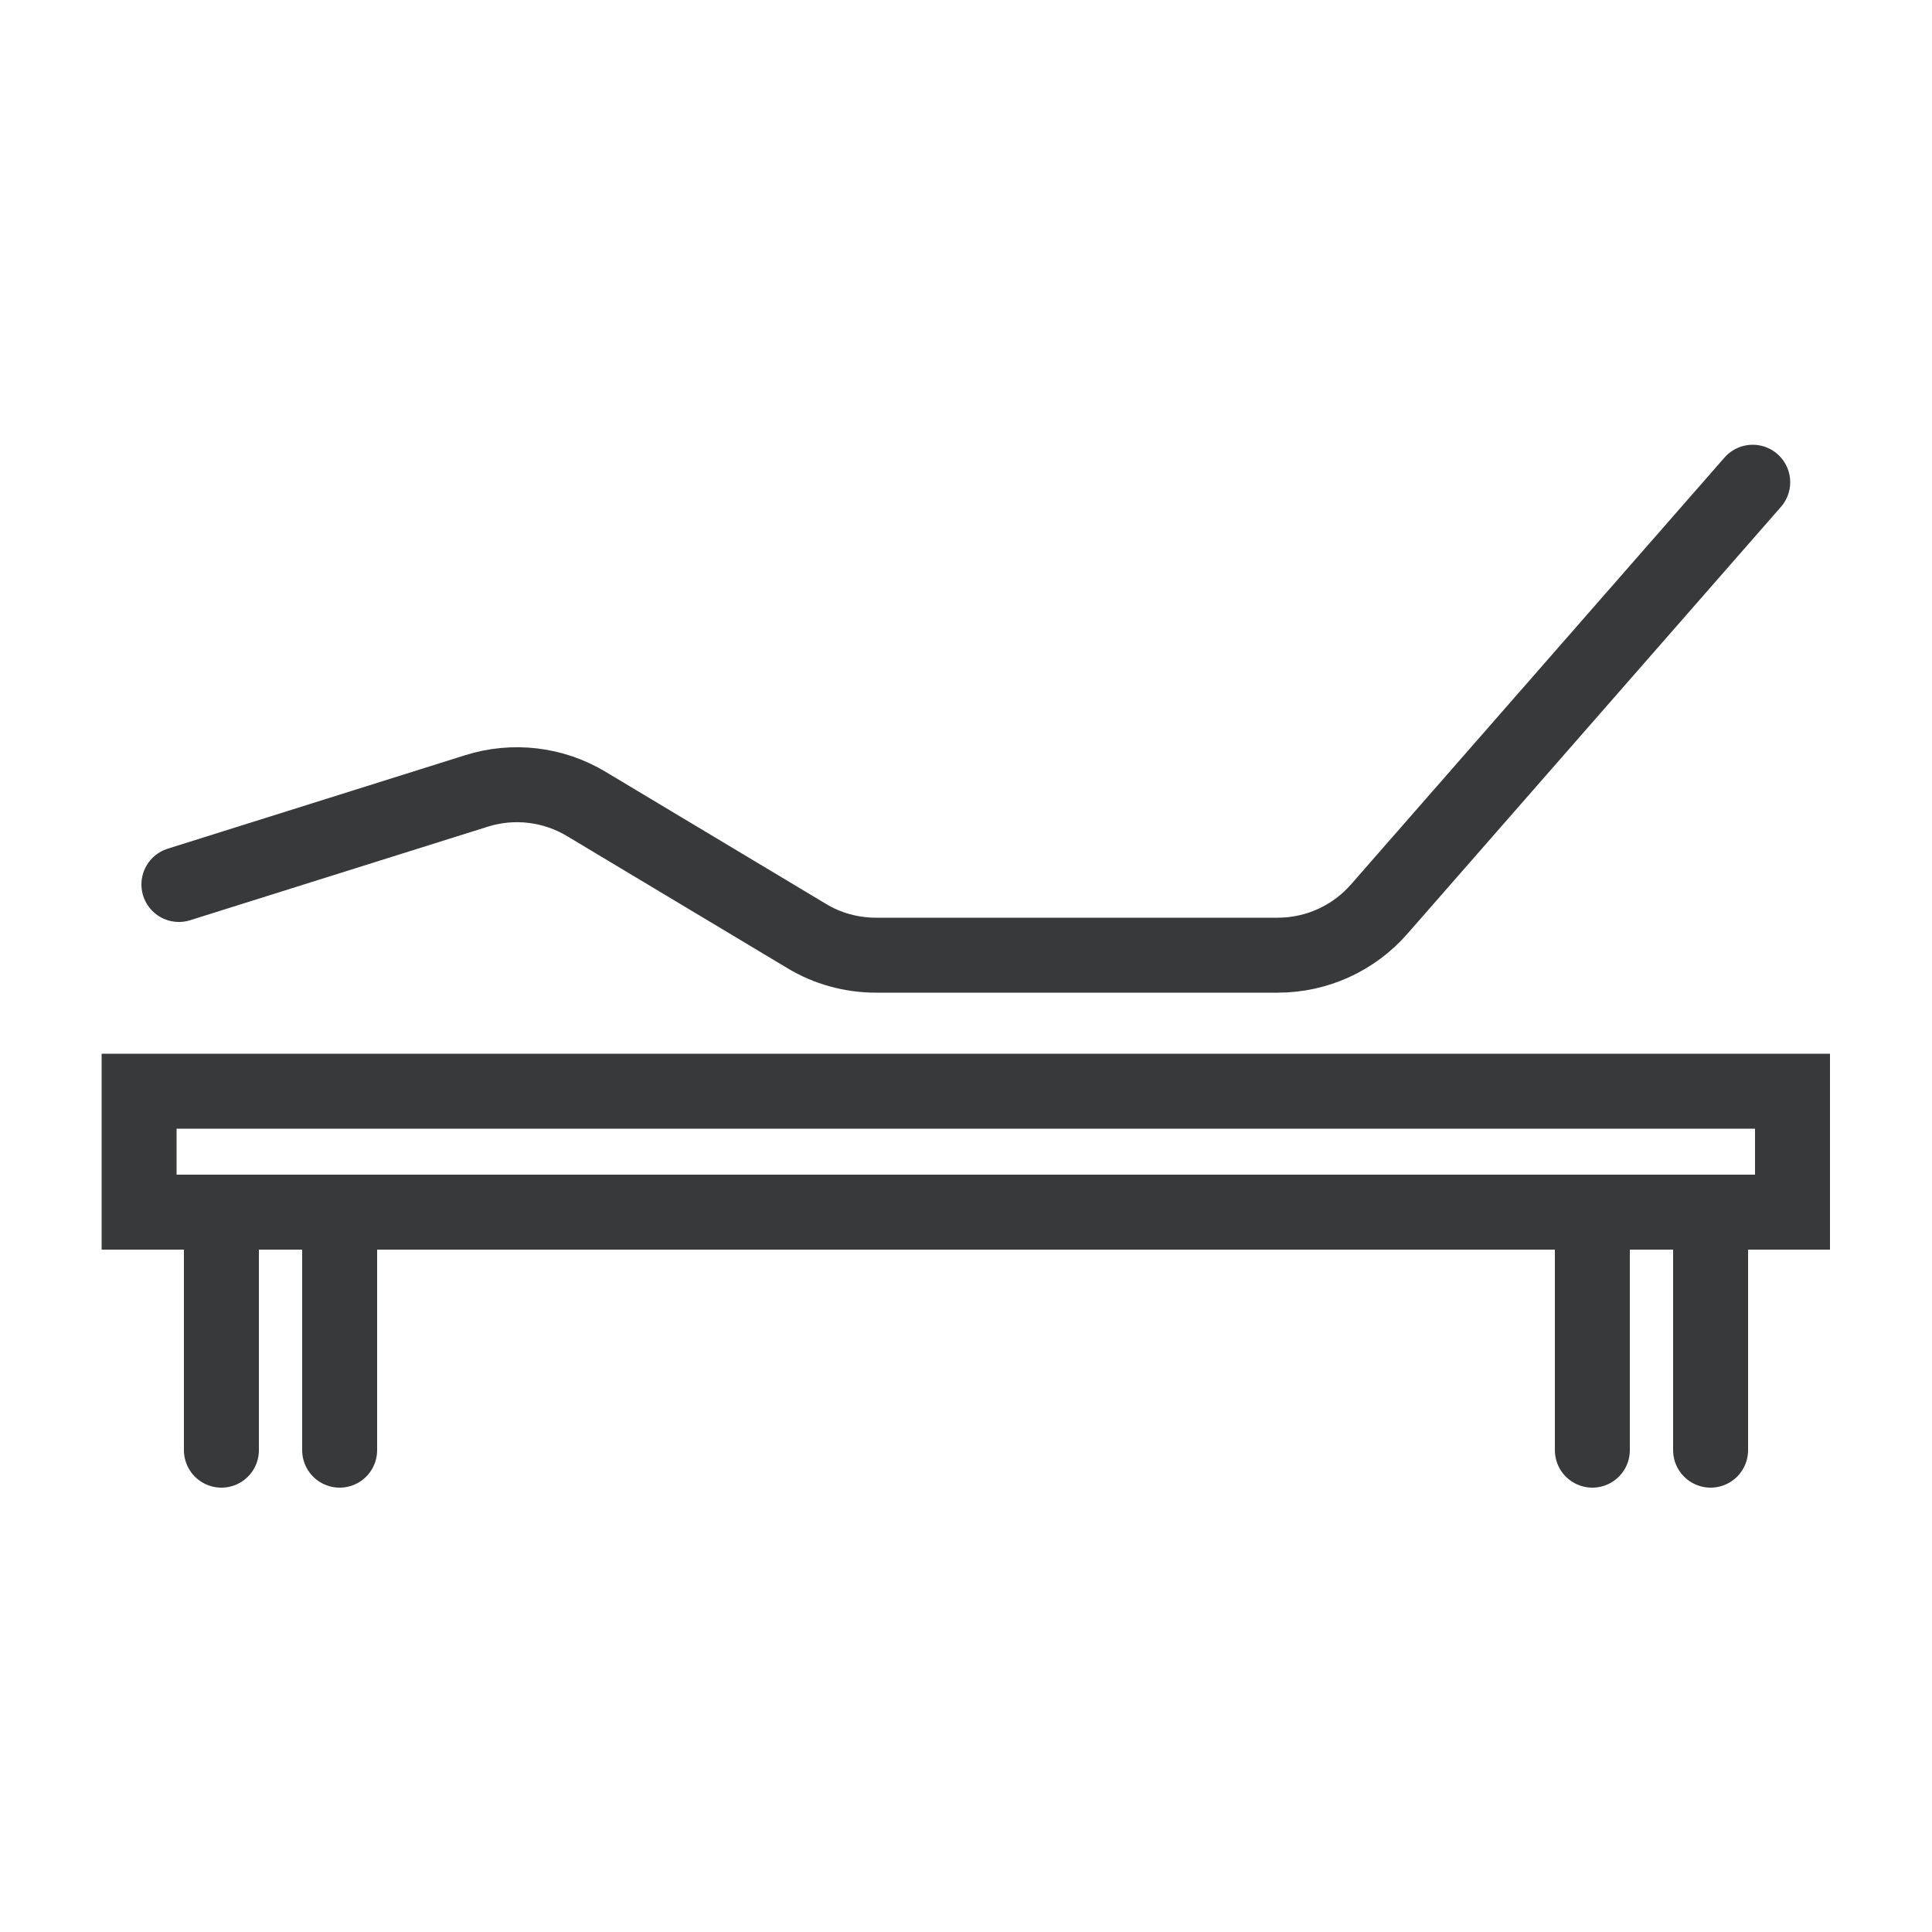
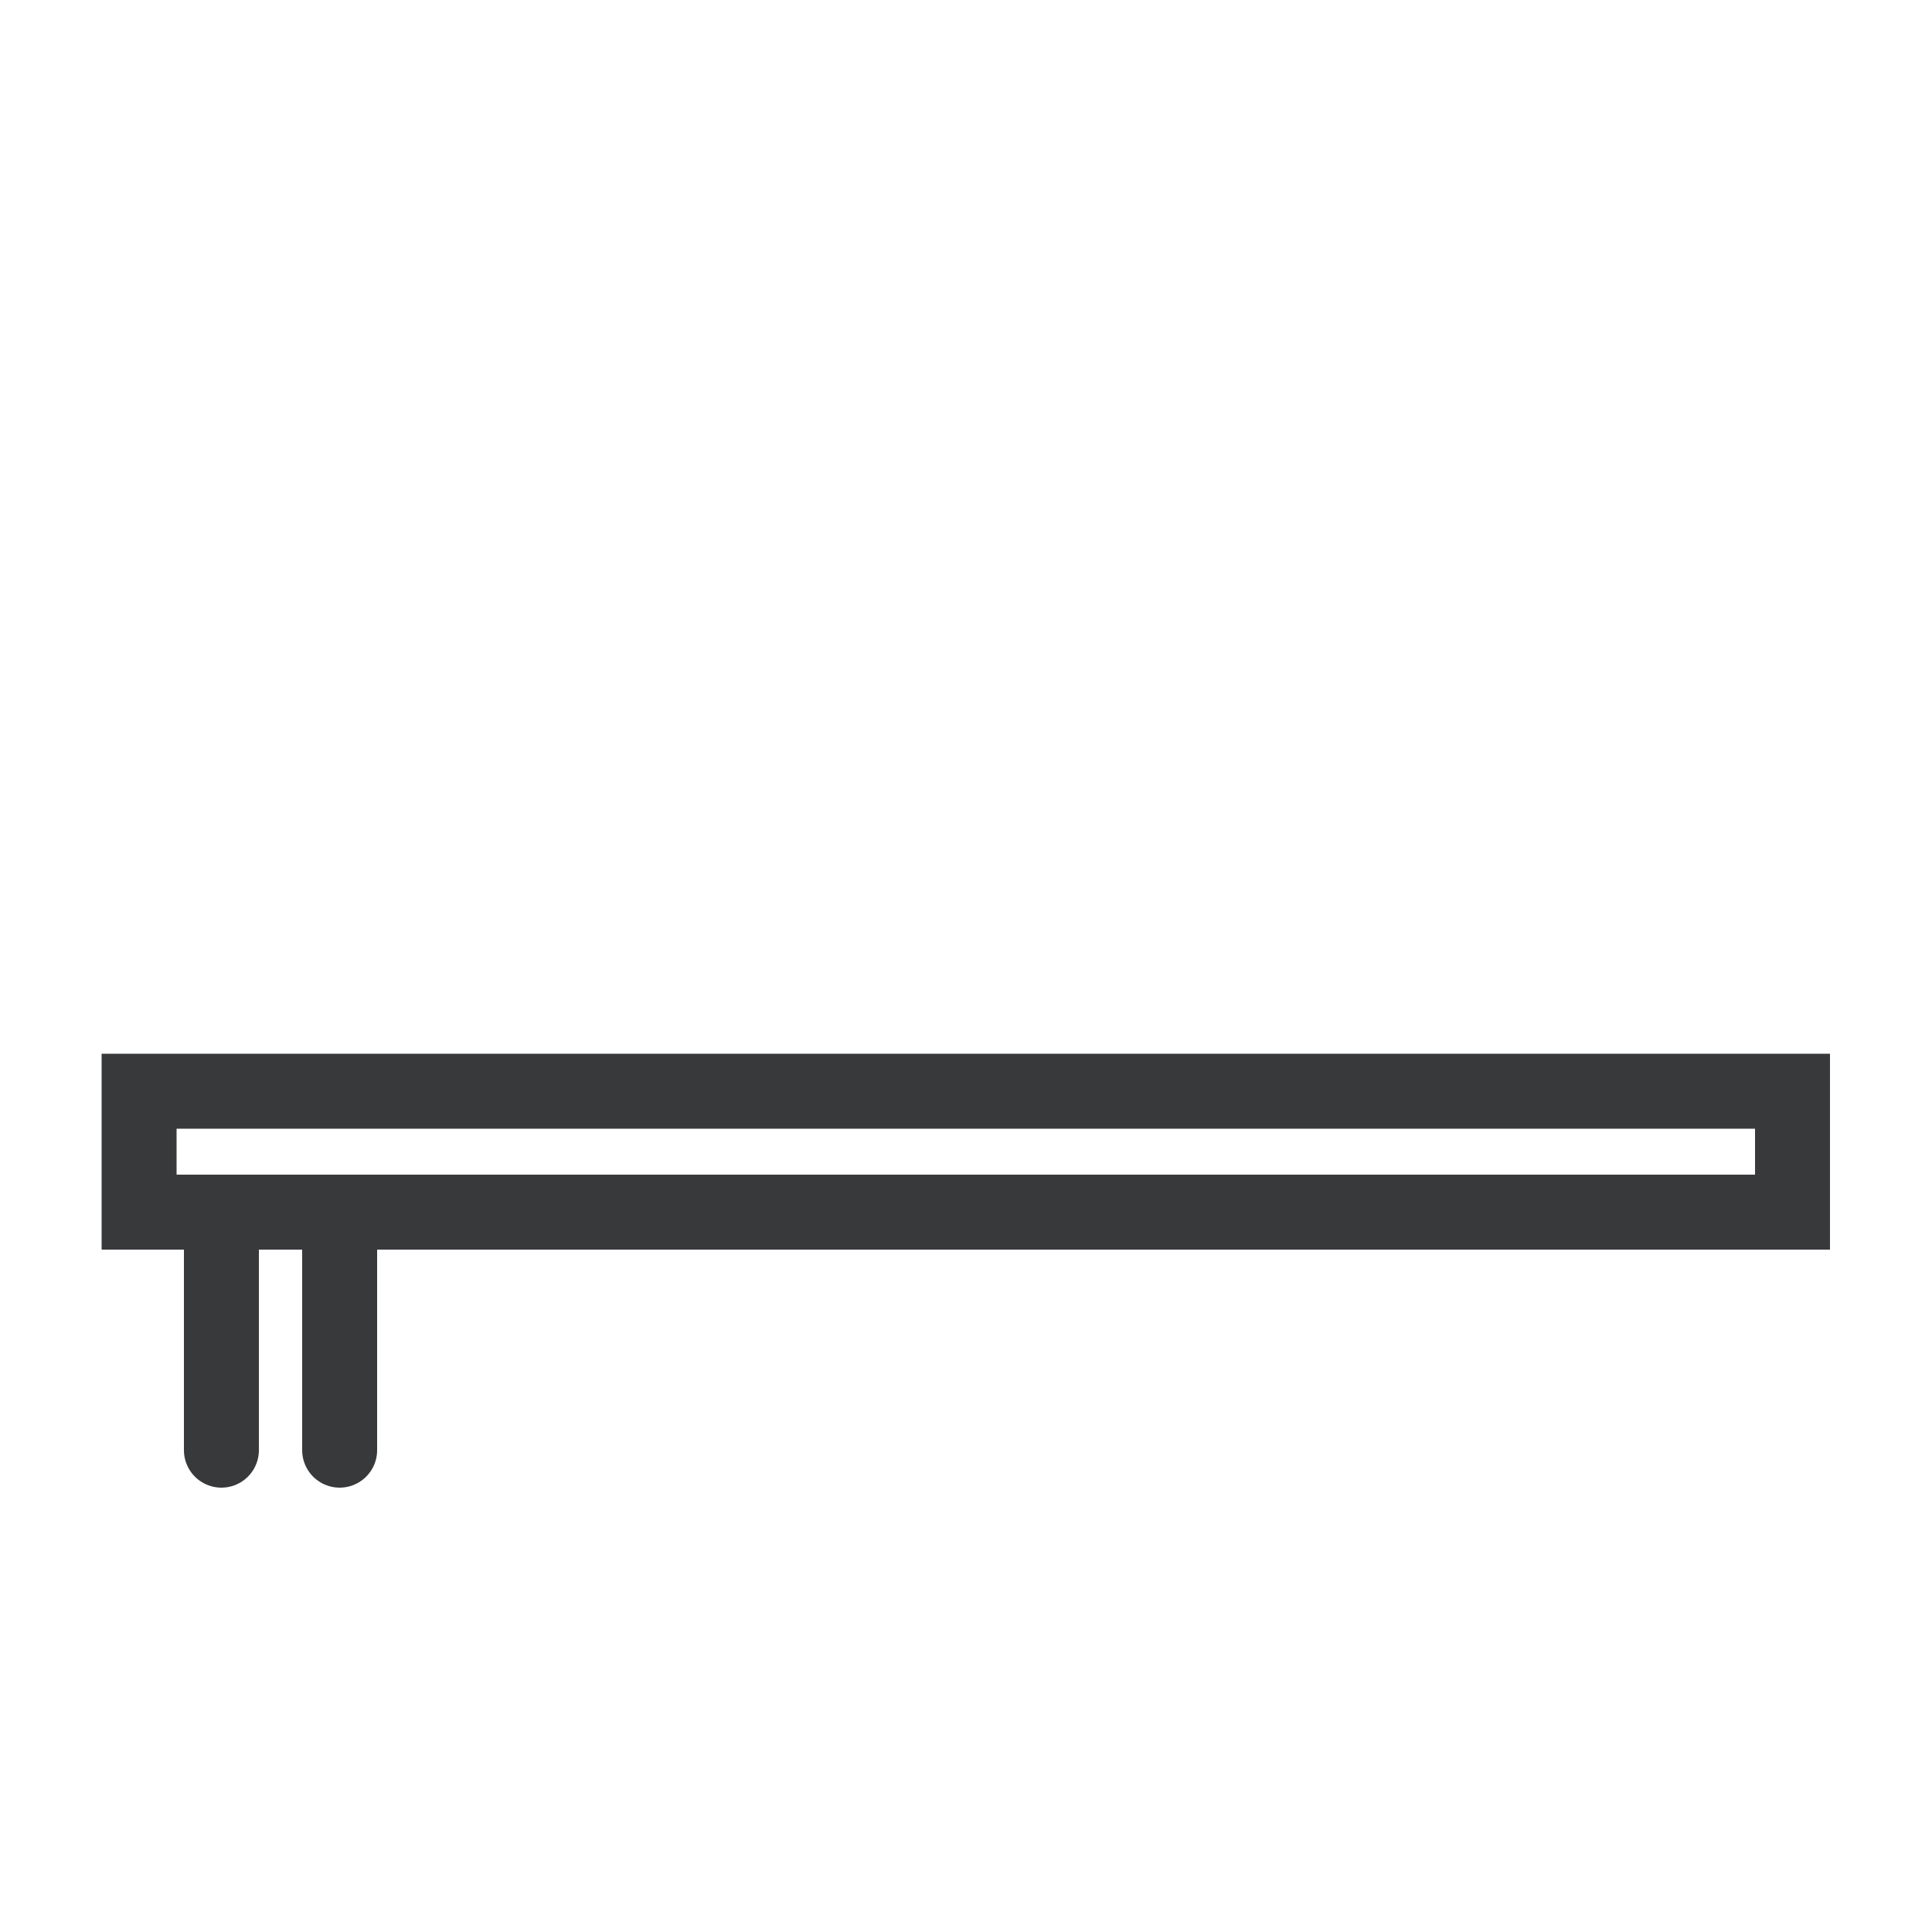
<svg xmlns="http://www.w3.org/2000/svg" id="Ebene_1" data-name="Ebene 1" viewBox="0 0 50 50">
  <defs>
    <style> .cls-1 { fill: none; stroke: #37393b; stroke-linecap: round; stroke-miterlimit: 10; stroke-width: 1.94px; } </style>
  </defs>
-   <path class="cls-1" d="M4.63,22.89l7.7-2.42c.95-.3,1.99-.18,2.85.34l5.69,3.41c.54.33,1.17.5,1.8.5h10.4c1.01,0,1.97-.44,2.63-1.2l9.66-11.04" />
  <rect class="cls-1" x="3.6" y="28.24" width="42.79" height="3.13" />
  <g>
    <line class="cls-1" x1="5.73" y1="31.38" x2="5.73" y2="37.53" />
    <line class="cls-1" x1="8.79" y1="31.38" x2="8.79" y2="37.53" />
  </g>
  <g>
-     <line class="cls-1" x1="44.27" y1="31.38" x2="44.27" y2="37.53" />
-     <line class="cls-1" x1="41.21" y1="31.38" x2="41.21" y2="37.53" />
-   </g>
+     </g>
</svg>